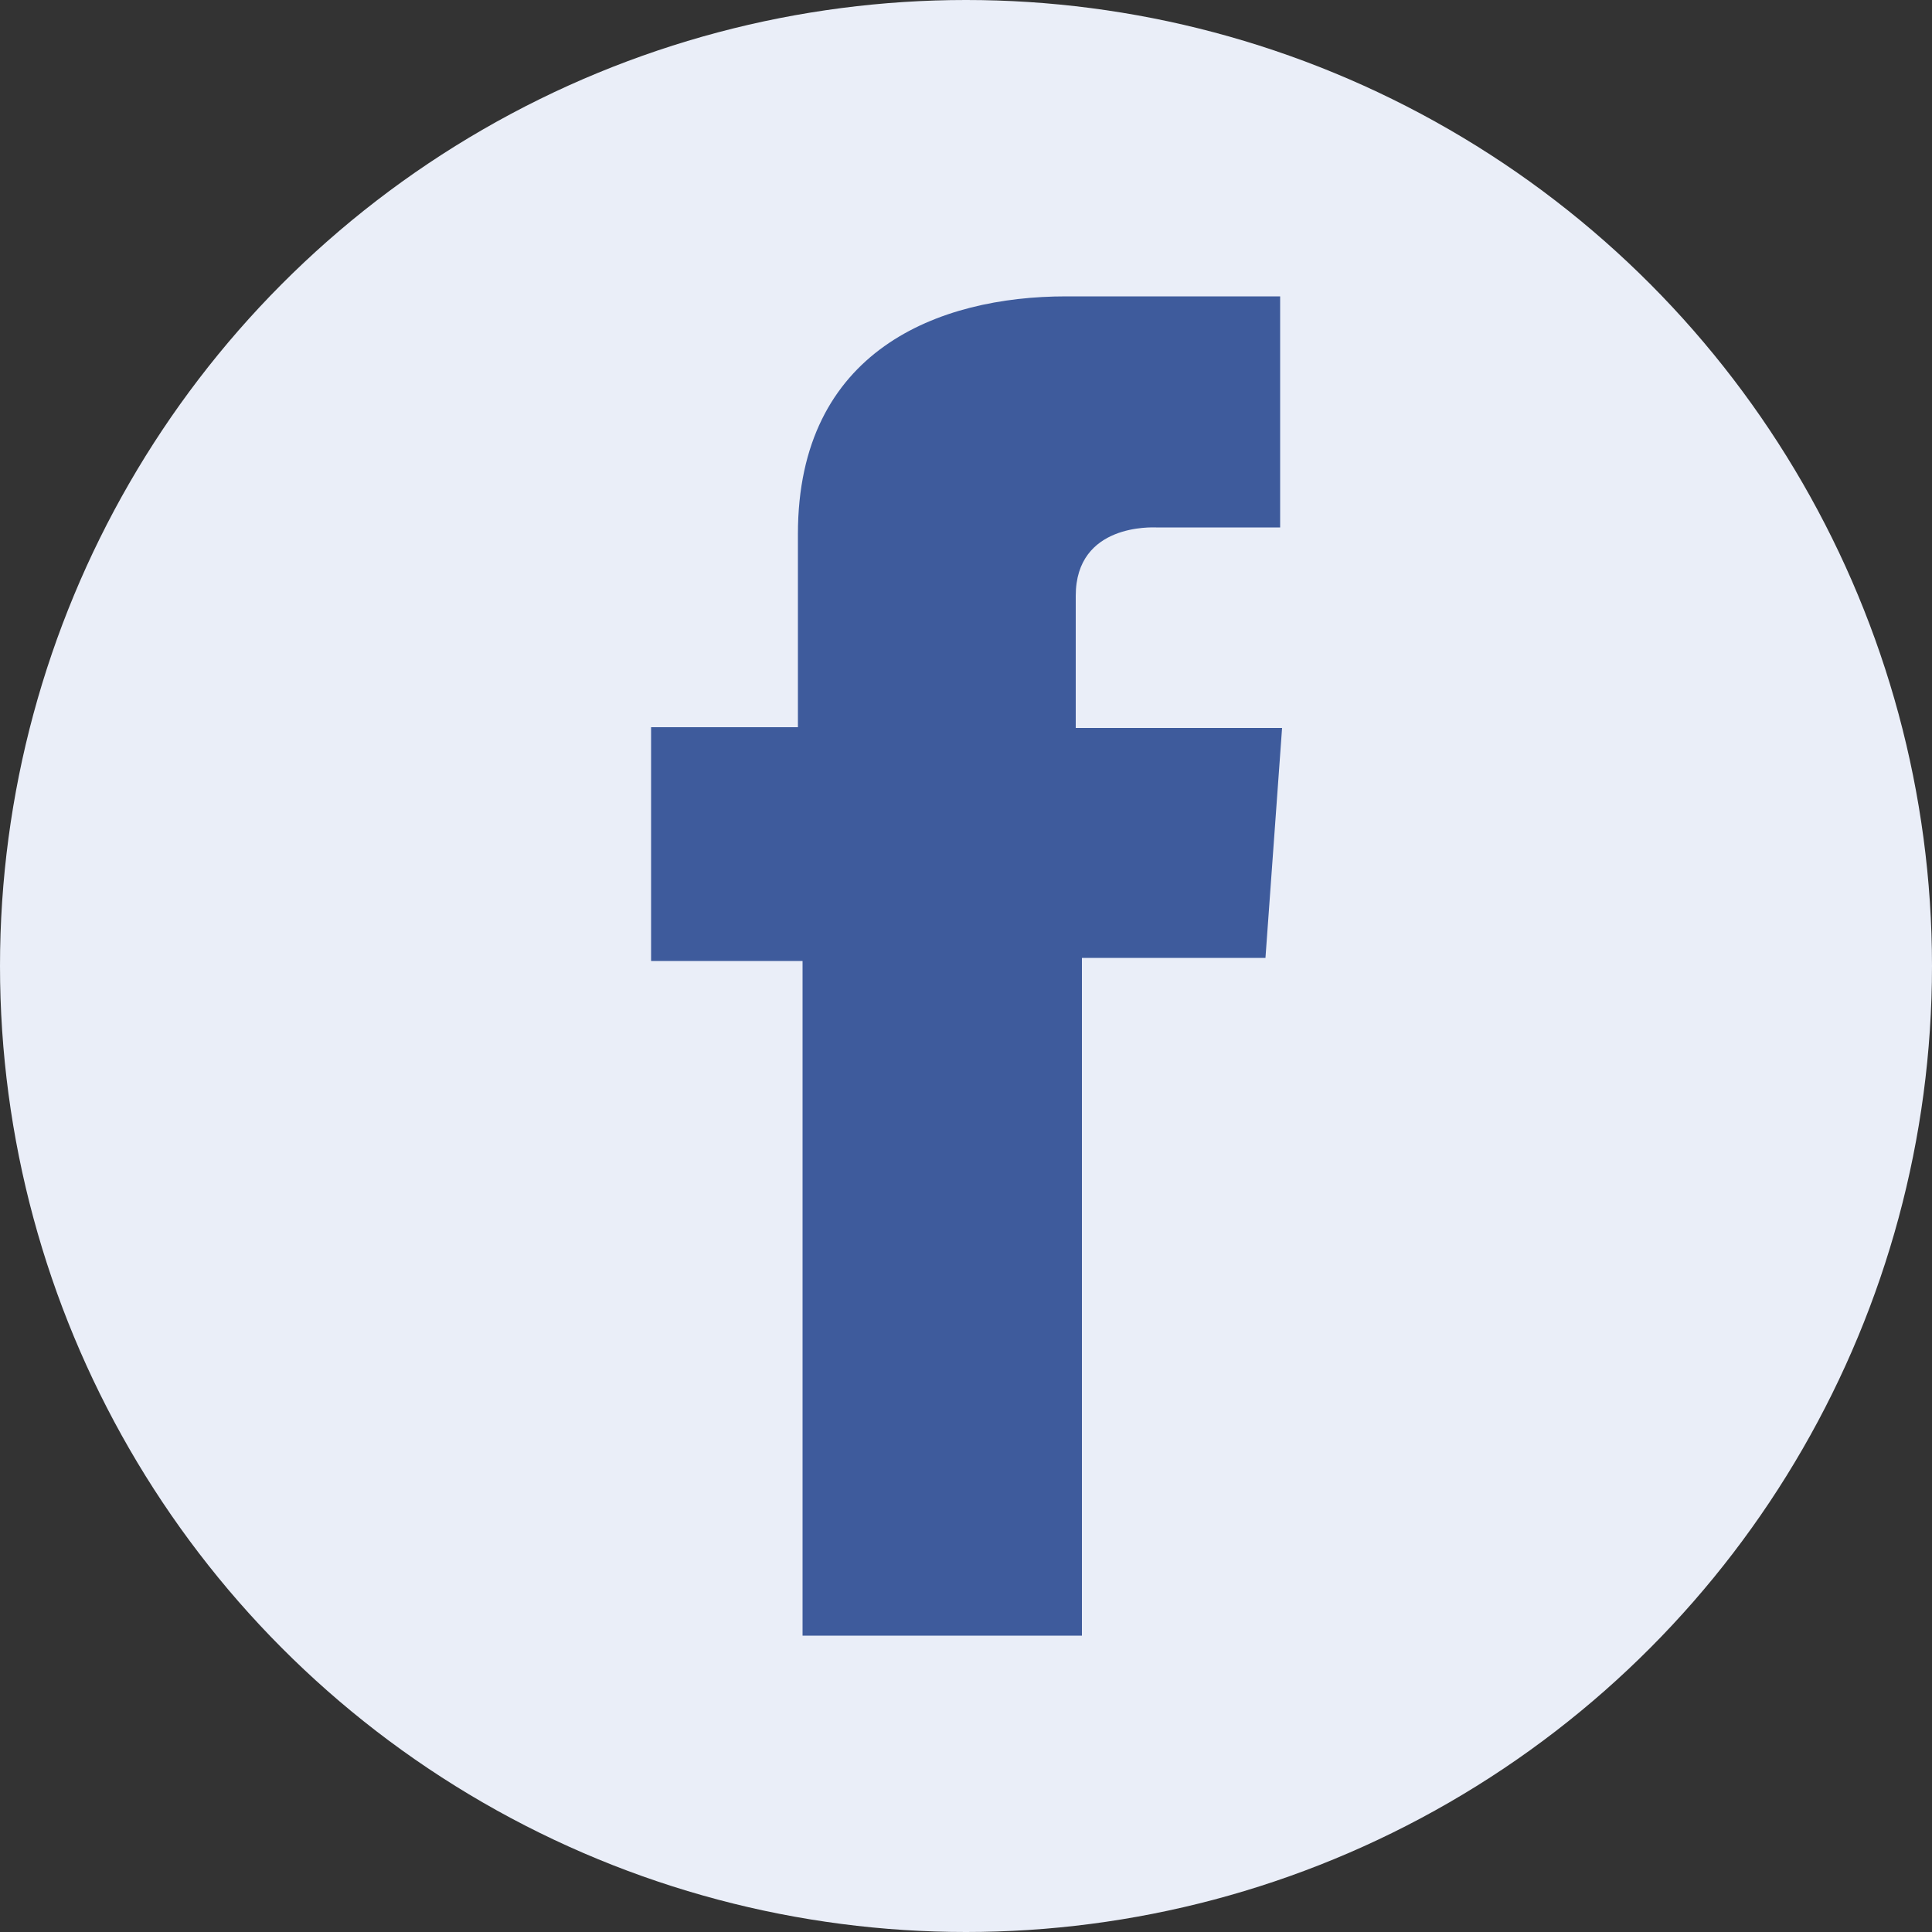
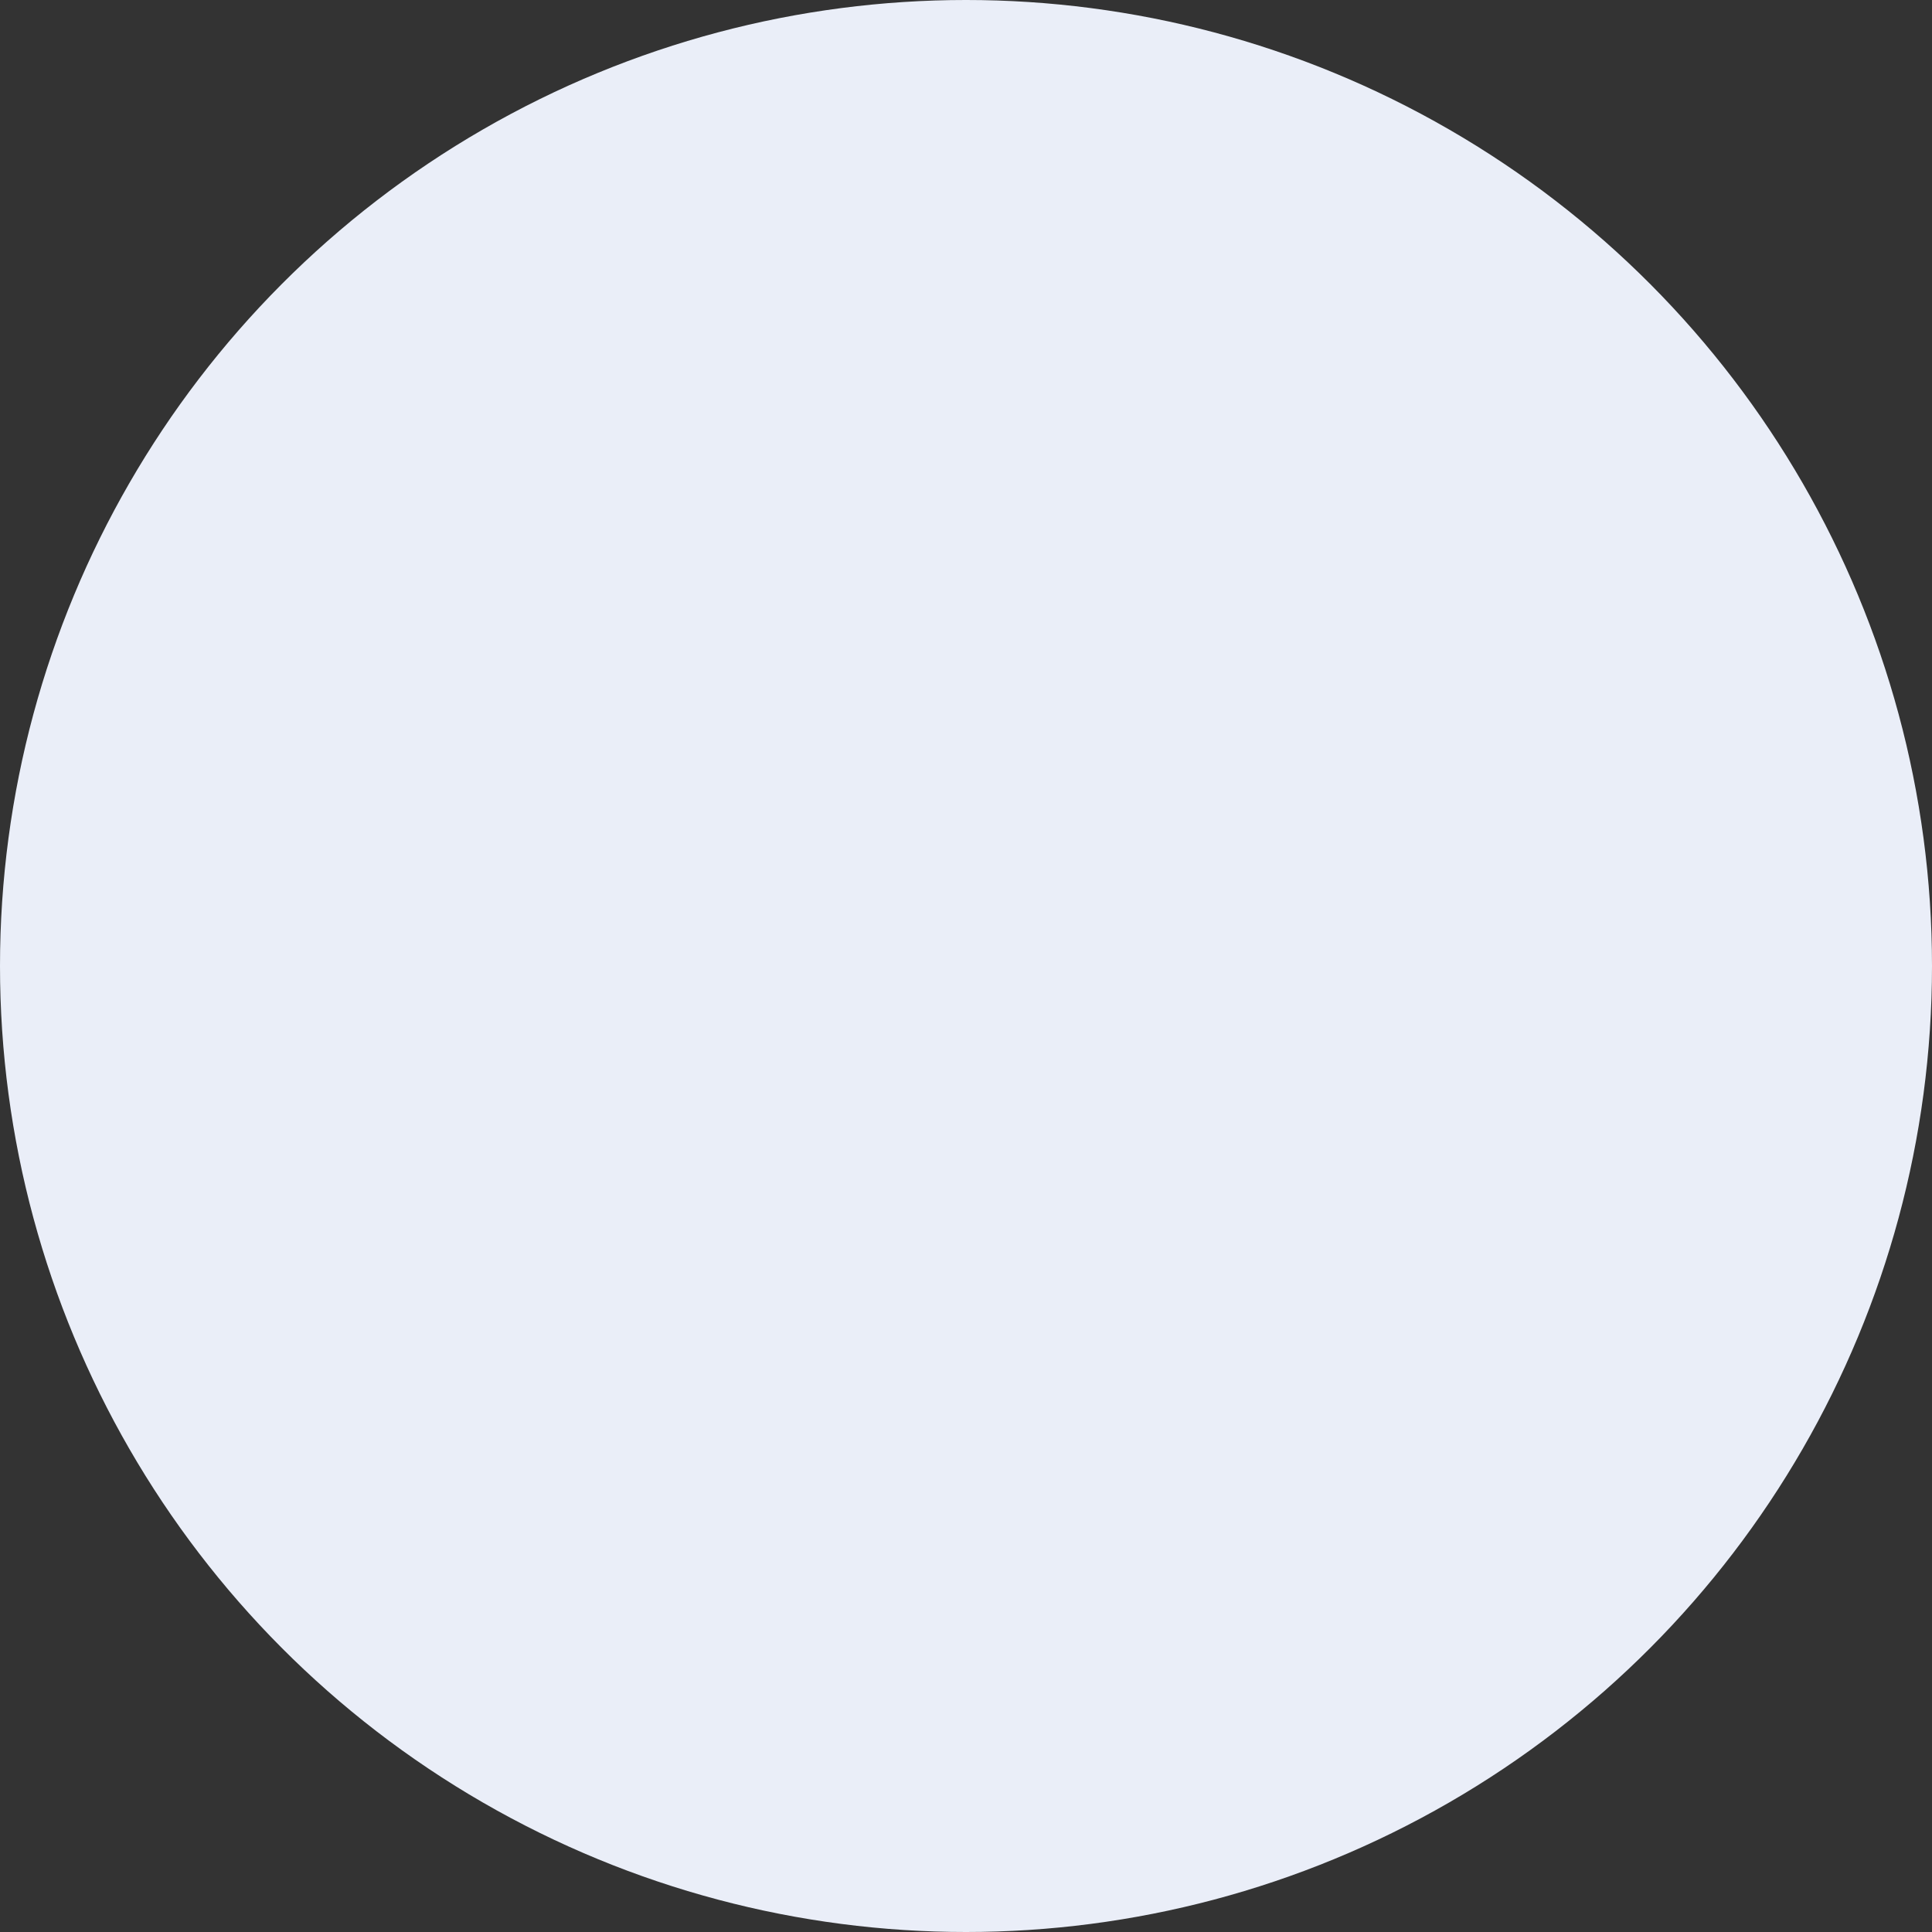
<svg xmlns="http://www.w3.org/2000/svg" viewBox="0 0 50 50">
  <rect x="0" y="0" width="50" height="50" fill="#333333" stroke="none" />
  <title>icon-facebook</title>
  <circle cx="25" cy="25" r="25" style="fill:#eaeef8" />
-   <path d="M33.13,7.67H27.59c-3.29,0-6.94,1.39-6.94,6.15,0,1.66,0,3.25,0,5h-3.8v6.05h3.92V42.33H28V24.79h4.75l.43-5.95H27.84s0-2.65,0-3.42c0-1.88,2-1.77,2.08-1.77h3.21v-6Z" style="fill:#3e5b9c" />
</svg>